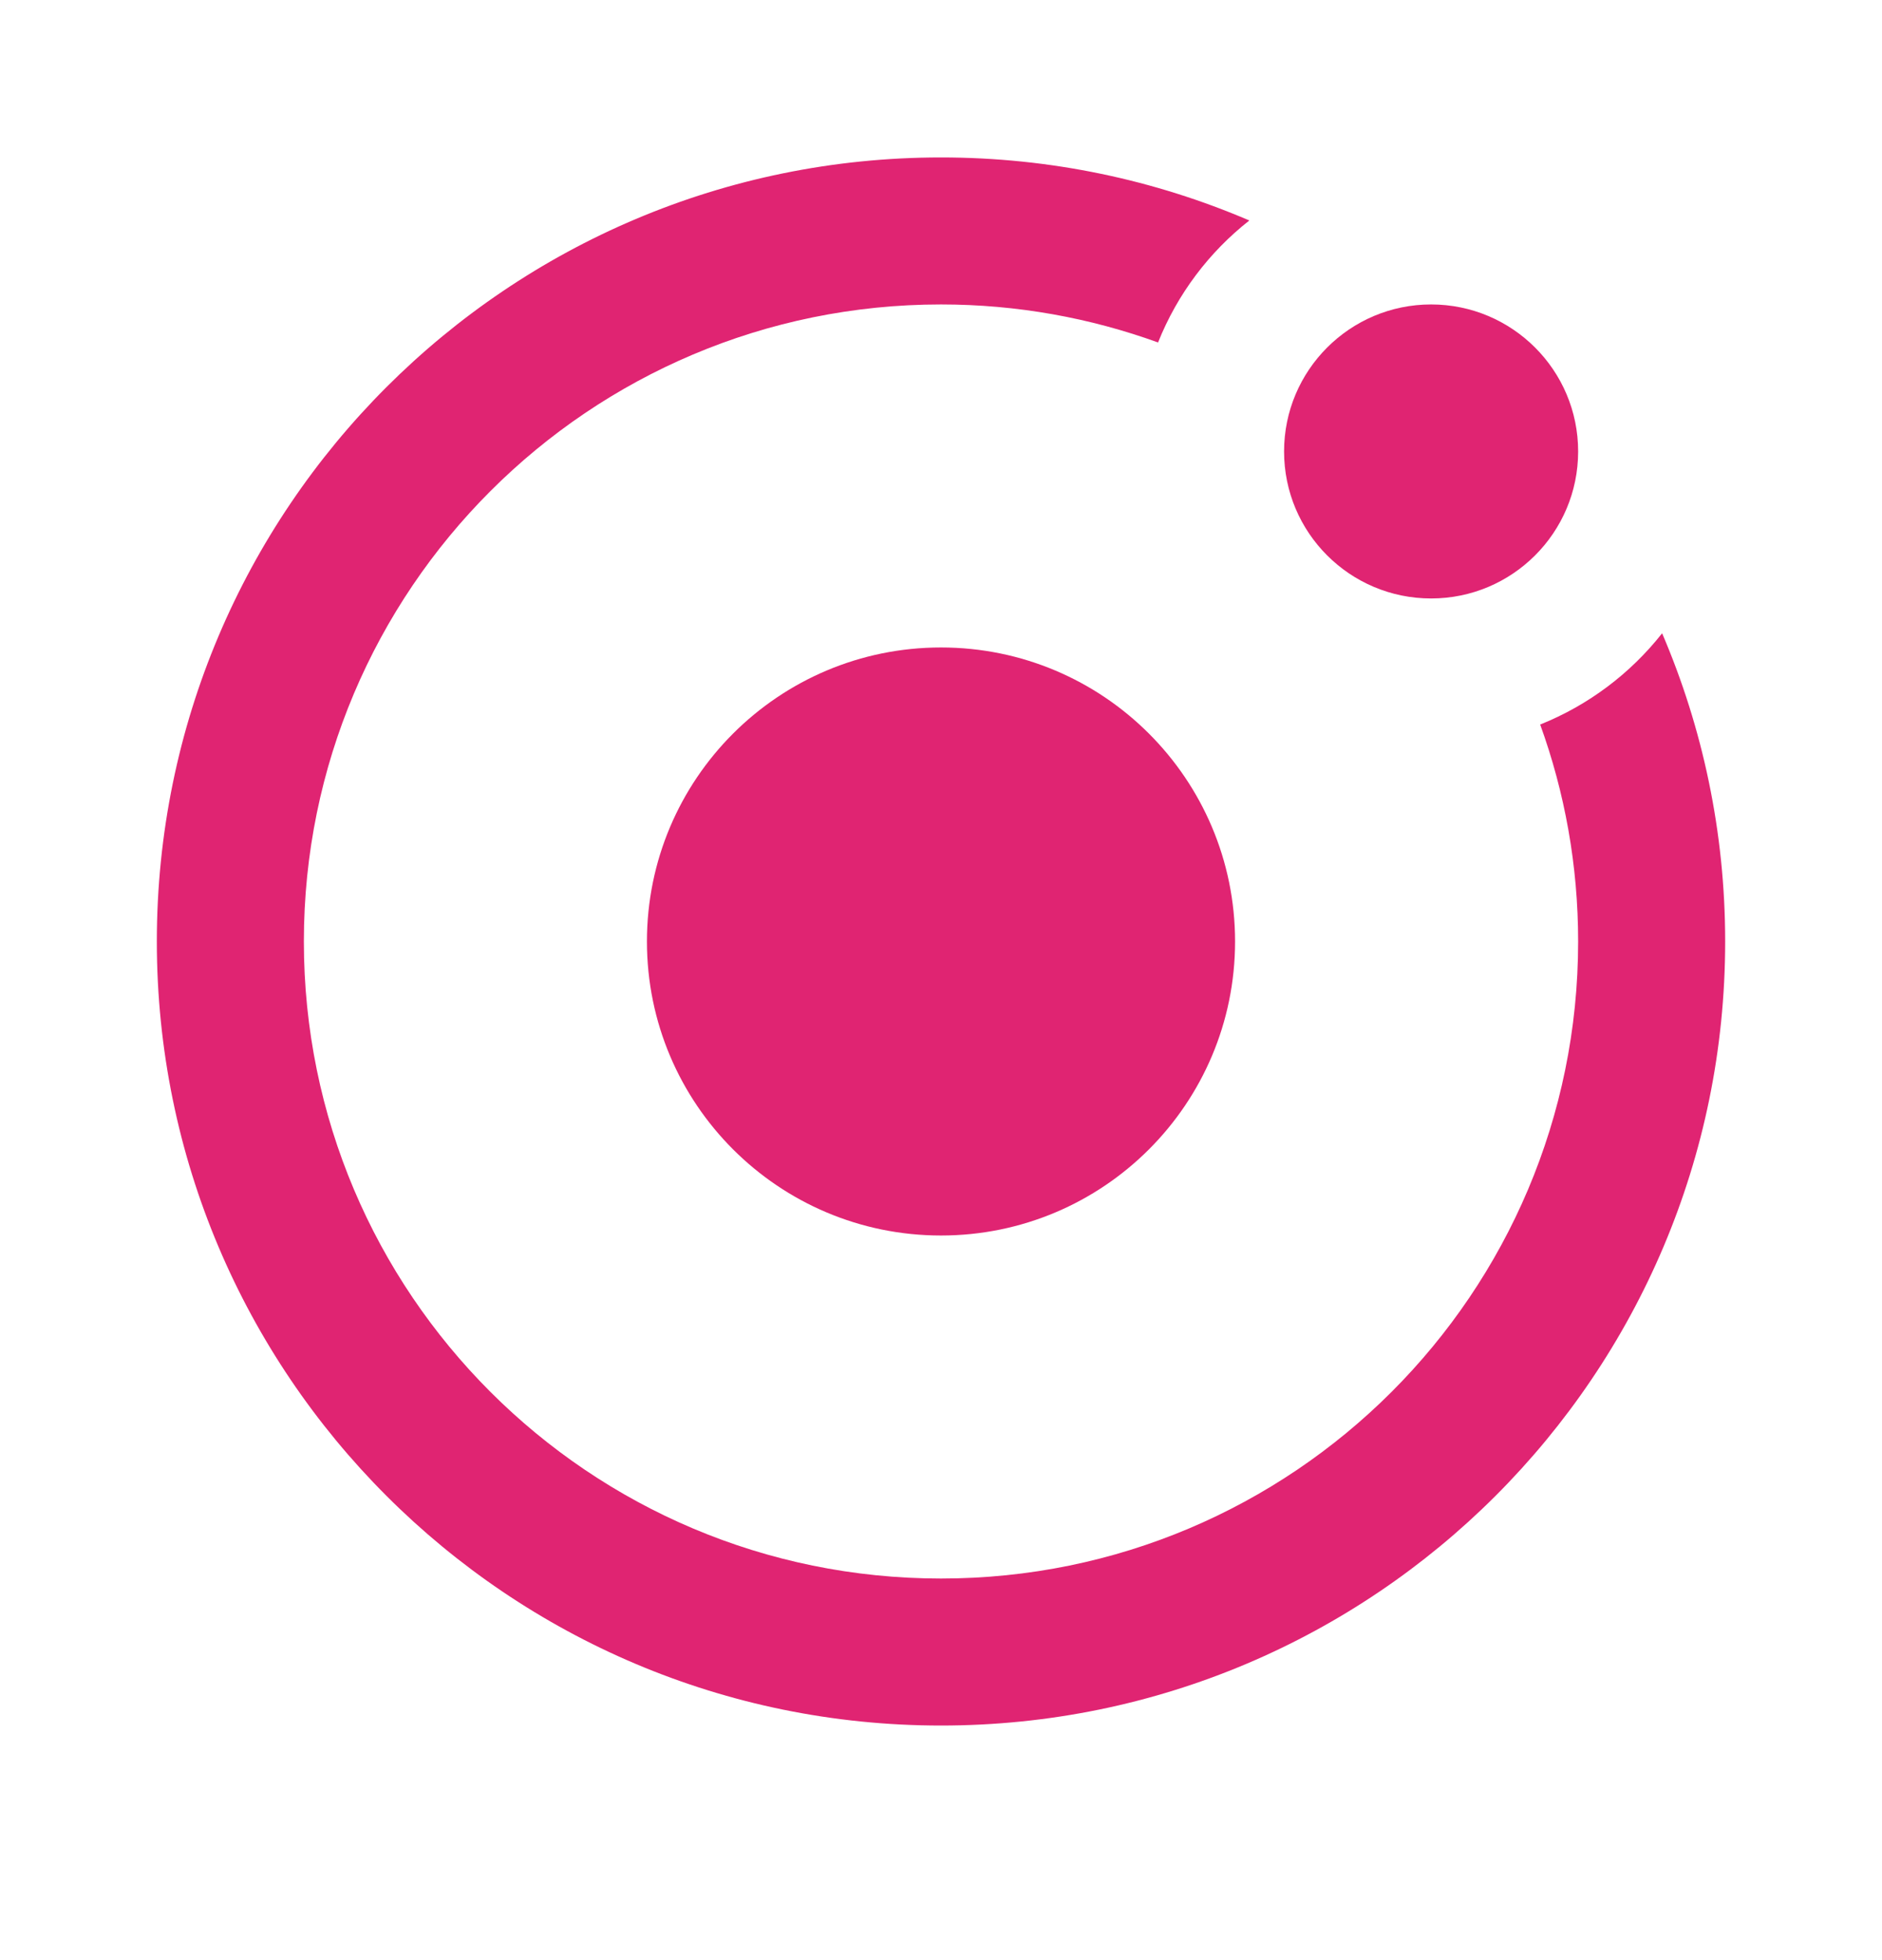
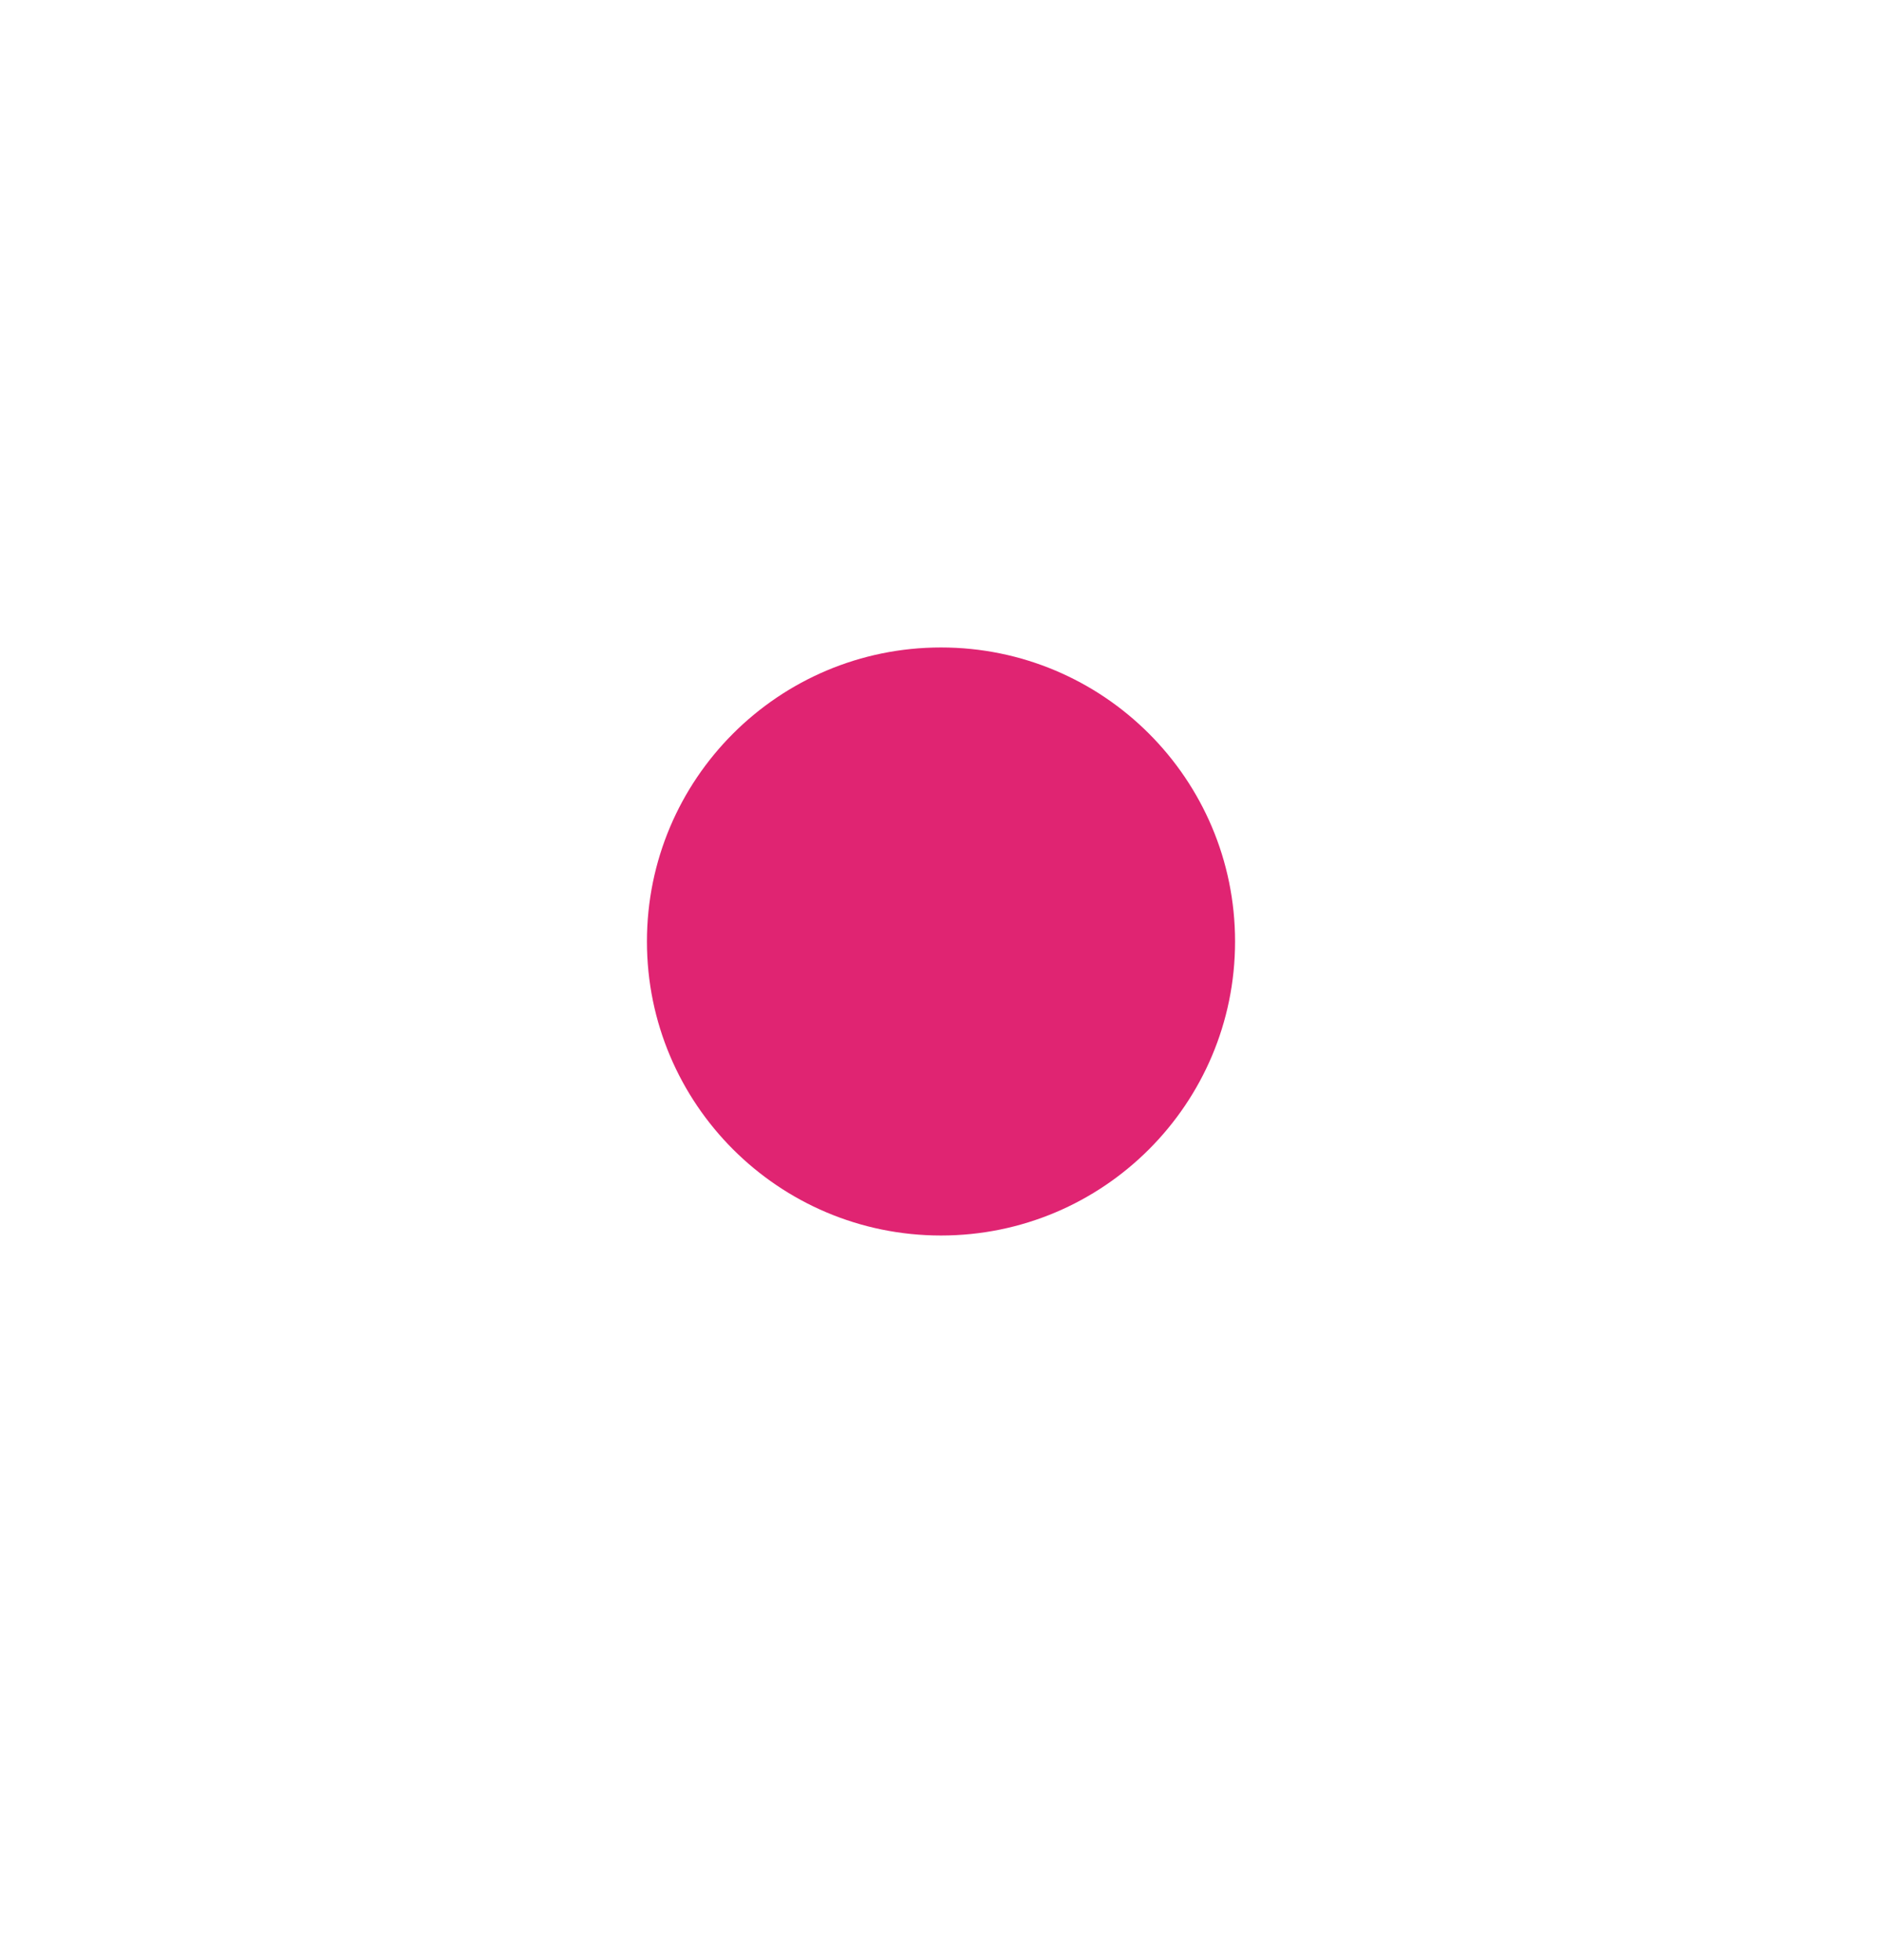
<svg xmlns="http://www.w3.org/2000/svg" fill="none" height="25" style="" viewBox="0 0 24 25" width="24">
-   <path d="M19.641 9.241C19.954 10.105 20.125 11.036 20.125 12.008C20.125 16.496 16.487 20.133 12 20.133C7.513 20.133 3.875 16.496 3.875 12.008C3.875 7.521 7.513 3.883 12 3.883C12.972 3.883 13.904 4.055 14.768 4.368C15.014 3.751 15.418 3.216 15.932 2.812C14.725 2.295 13.396 2.008 12 2.008C6.477 2.008 2 6.485 2 12.008C2 17.531 6.477 22.008 12 22.008C17.523 22.008 22 17.531 22 12.008C22 10.612 21.713 9.284 21.196 8.077C20.792 8.59 20.257 8.994 19.641 9.241Z" fill="#E02472" />
-   <path d="M18.25 7.633C19.285 7.633 20.125 6.794 20.125 5.758C20.125 4.723 19.285 3.883 18.25 3.883C17.215 3.883 16.375 4.723 16.375 5.758C16.375 6.794 17.215 7.633 18.25 7.633Z" fill="#E02472" />
  <path d="M15.75 12.008C15.75 14.079 14.071 15.758 12 15.758C9.929 15.758 8.25 14.079 8.25 12.008C8.25 9.937 9.929 8.258 12 8.258C14.071 8.258 15.75 9.937 15.75 12.008Z" fill="#E02472" />
</svg>